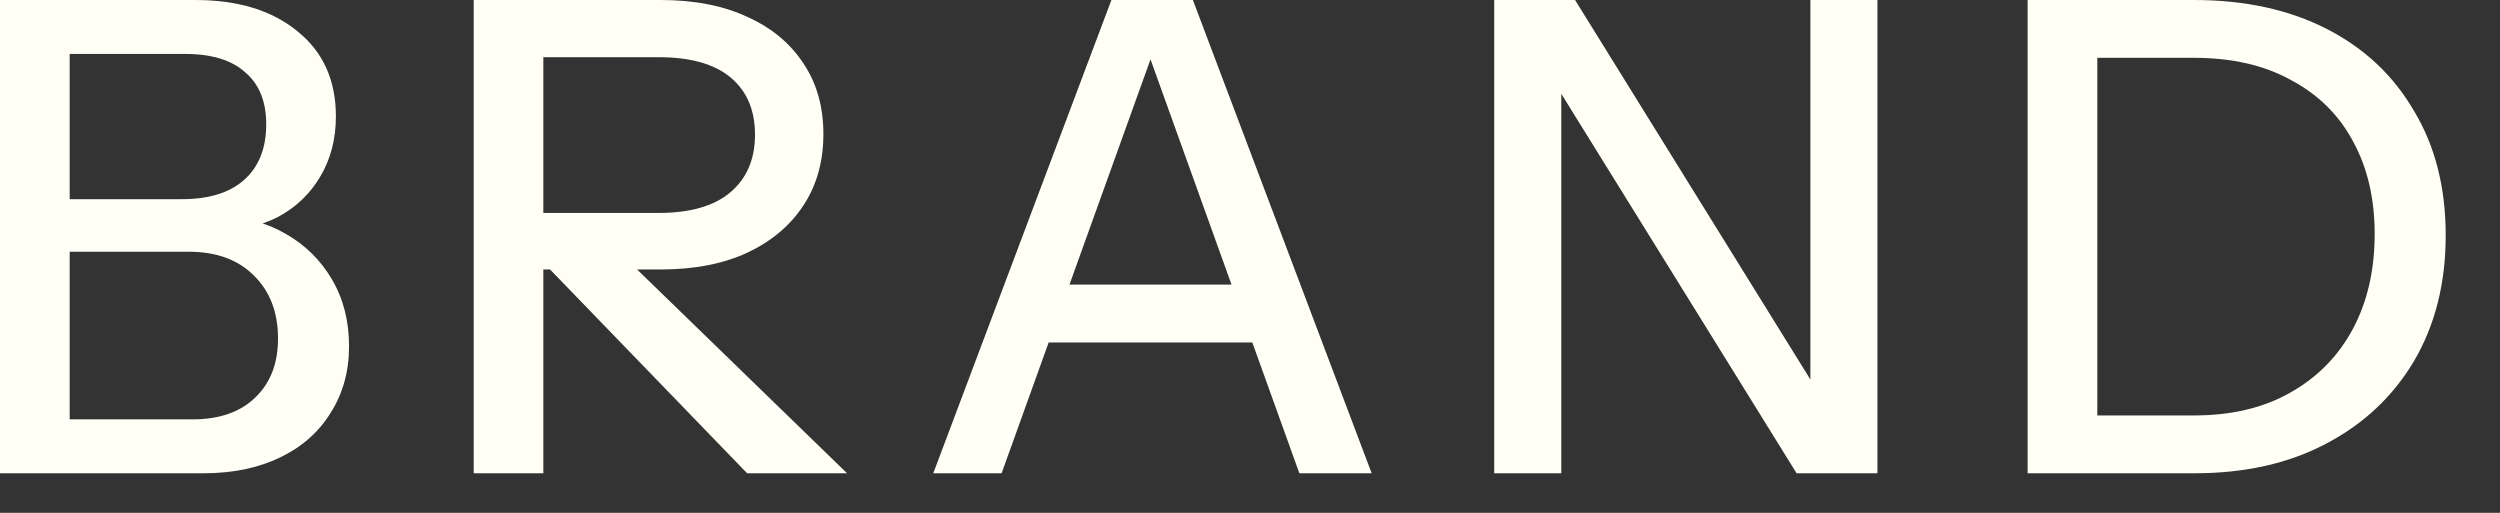
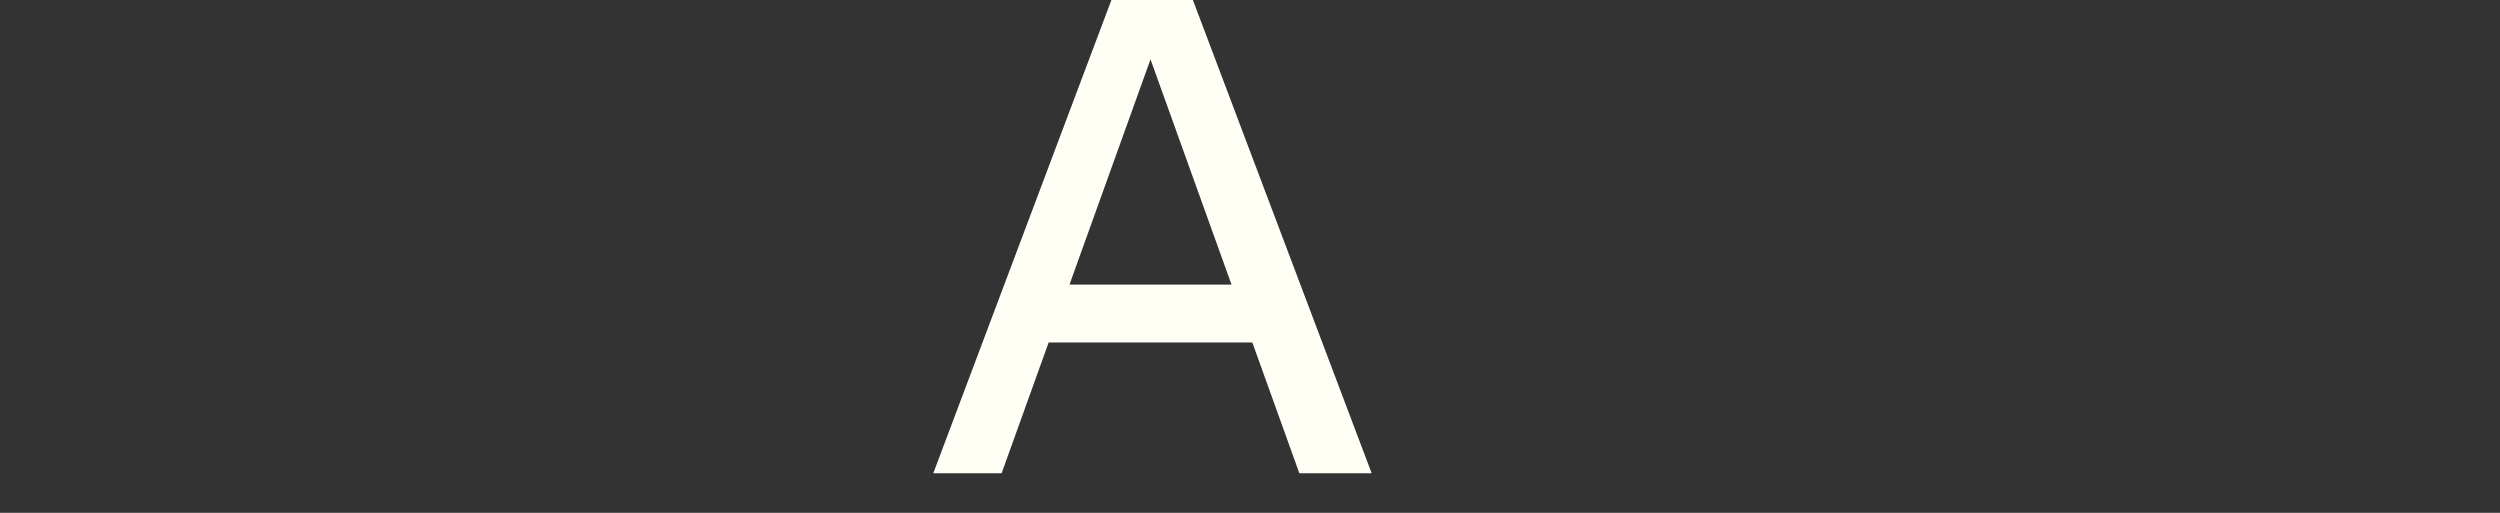
<svg xmlns="http://www.w3.org/2000/svg" fill="none" height="100%" overflow="visible" preserveAspectRatio="none" style="display: block;" viewBox="0 0 39 8" width="100%">
  <rect x="0" y="0" width="39" height="8" fill="#333333" stroke="none" />
  <g id="BRAND">
-     <path d="M32.287 7.383L32.287 6.481L34.225 6.481C34.813 6.481 35.316 6.361 35.733 6.122C36.157 5.883 36.481 5.551 36.707 5.127C36.932 4.703 37.045 4.211 37.045 3.65C37.045 3.097 36.932 2.615 36.707 2.205C36.488 1.794 36.167 1.477 35.743 1.251C35.326 1.018 34.82 0.902 34.225 0.902L32.297 0.902L32.297 -0L34.225 -0C35.018 -0 35.709 0.15 36.297 0.451C36.885 0.752 37.339 1.179 37.66 1.733C37.989 2.28 38.153 2.926 38.153 3.671C38.153 4.416 37.989 5.069 37.66 5.63C37.332 6.183 36.874 6.614 36.286 6.922C35.705 7.229 35.022 7.383 34.236 7.383L32.287 7.383ZM31.631 7.383L31.631 -0L32.718 -0L32.718 7.383L31.631 7.383Z" fill="#FFFFF6" id="Vector" />
-     <path d="M23.31 7.383L23.31 -0L24.571 -0L28.488 6.317L28.242 6.368L28.242 -0L29.288 -0L29.288 7.383L28.027 7.383L24.11 1.066L24.356 1.015L24.356 7.383L23.31 7.383Z" fill="#FFFFF6" id="Vector_2" />
    <path d="M14.559 7.383L17.338 -0L18.281 -0L15.625 7.383L14.559 7.383ZM20.27 7.383L17.615 -0L18.609 -0L21.398 7.383L20.27 7.383ZM15.964 4.44L19.922 4.44L19.922 5.342L15.964 5.342L15.964 4.44Z" fill="#FFFFF6" id="Vector_3" />
-     <path d="M7.39 7.383L7.39 -0L10.302 -0C10.835 -0 11.29 0.089 11.666 0.267C12.042 0.437 12.332 0.68 12.537 0.995C12.742 1.302 12.845 1.668 12.845 2.092C12.845 2.516 12.742 2.885 12.537 3.199C12.332 3.514 12.042 3.76 11.666 3.938C11.29 4.115 10.835 4.204 10.302 4.204L8.21 4.204L8.21 3.322L10.271 3.322C10.763 3.322 11.136 3.216 11.389 3.004C11.649 2.786 11.778 2.485 11.778 2.102C11.778 1.719 11.652 1.422 11.399 1.21C11.146 0.998 10.77 0.892 10.271 0.892L8.476 0.892L8.476 7.383L7.39 7.383ZM11.655 7.383L8.056 3.661L9.379 3.661L13.214 7.383L11.655 7.383Z" fill="#FFFFF6" id="Vector_4" />
-     <path d="M0.8 7.383L0.8 6.542L3.004 6.542C3.421 6.542 3.746 6.429 3.979 6.204C4.218 5.978 4.337 5.671 4.337 5.281C4.337 4.871 4.211 4.543 3.958 4.296C3.712 4.05 3.374 3.927 2.943 3.927L0.8 3.927L0.8 3.107L2.84 3.107C3.257 3.107 3.579 3.008 3.804 2.81C4.037 2.605 4.153 2.314 4.153 1.938C4.153 1.582 4.043 1.312 3.825 1.128C3.613 0.936 3.298 0.841 2.881 0.841L0.8 0.841L0.8 -0L3.045 -0C3.715 -0 4.249 0.164 4.645 0.492C5.042 0.813 5.24 1.254 5.24 1.815C5.24 2.17 5.158 2.485 4.994 2.758C4.836 3.025 4.618 3.233 4.337 3.384C4.057 3.527 3.739 3.599 3.384 3.599L3.435 3.384C3.818 3.384 4.16 3.473 4.46 3.65C4.761 3.821 5.001 4.057 5.178 4.358C5.356 4.659 5.445 5.007 5.445 5.404C5.445 5.794 5.349 6.139 5.158 6.44C4.973 6.74 4.71 6.973 4.368 7.137C4.026 7.301 3.63 7.383 3.179 7.383L0.8 7.383ZM-0 7.383L-0 -0L1.087 -0L1.087 7.383L-0 7.383Z" fill="#FFFFF6" id="Vector_5" />
  </g>
</svg>